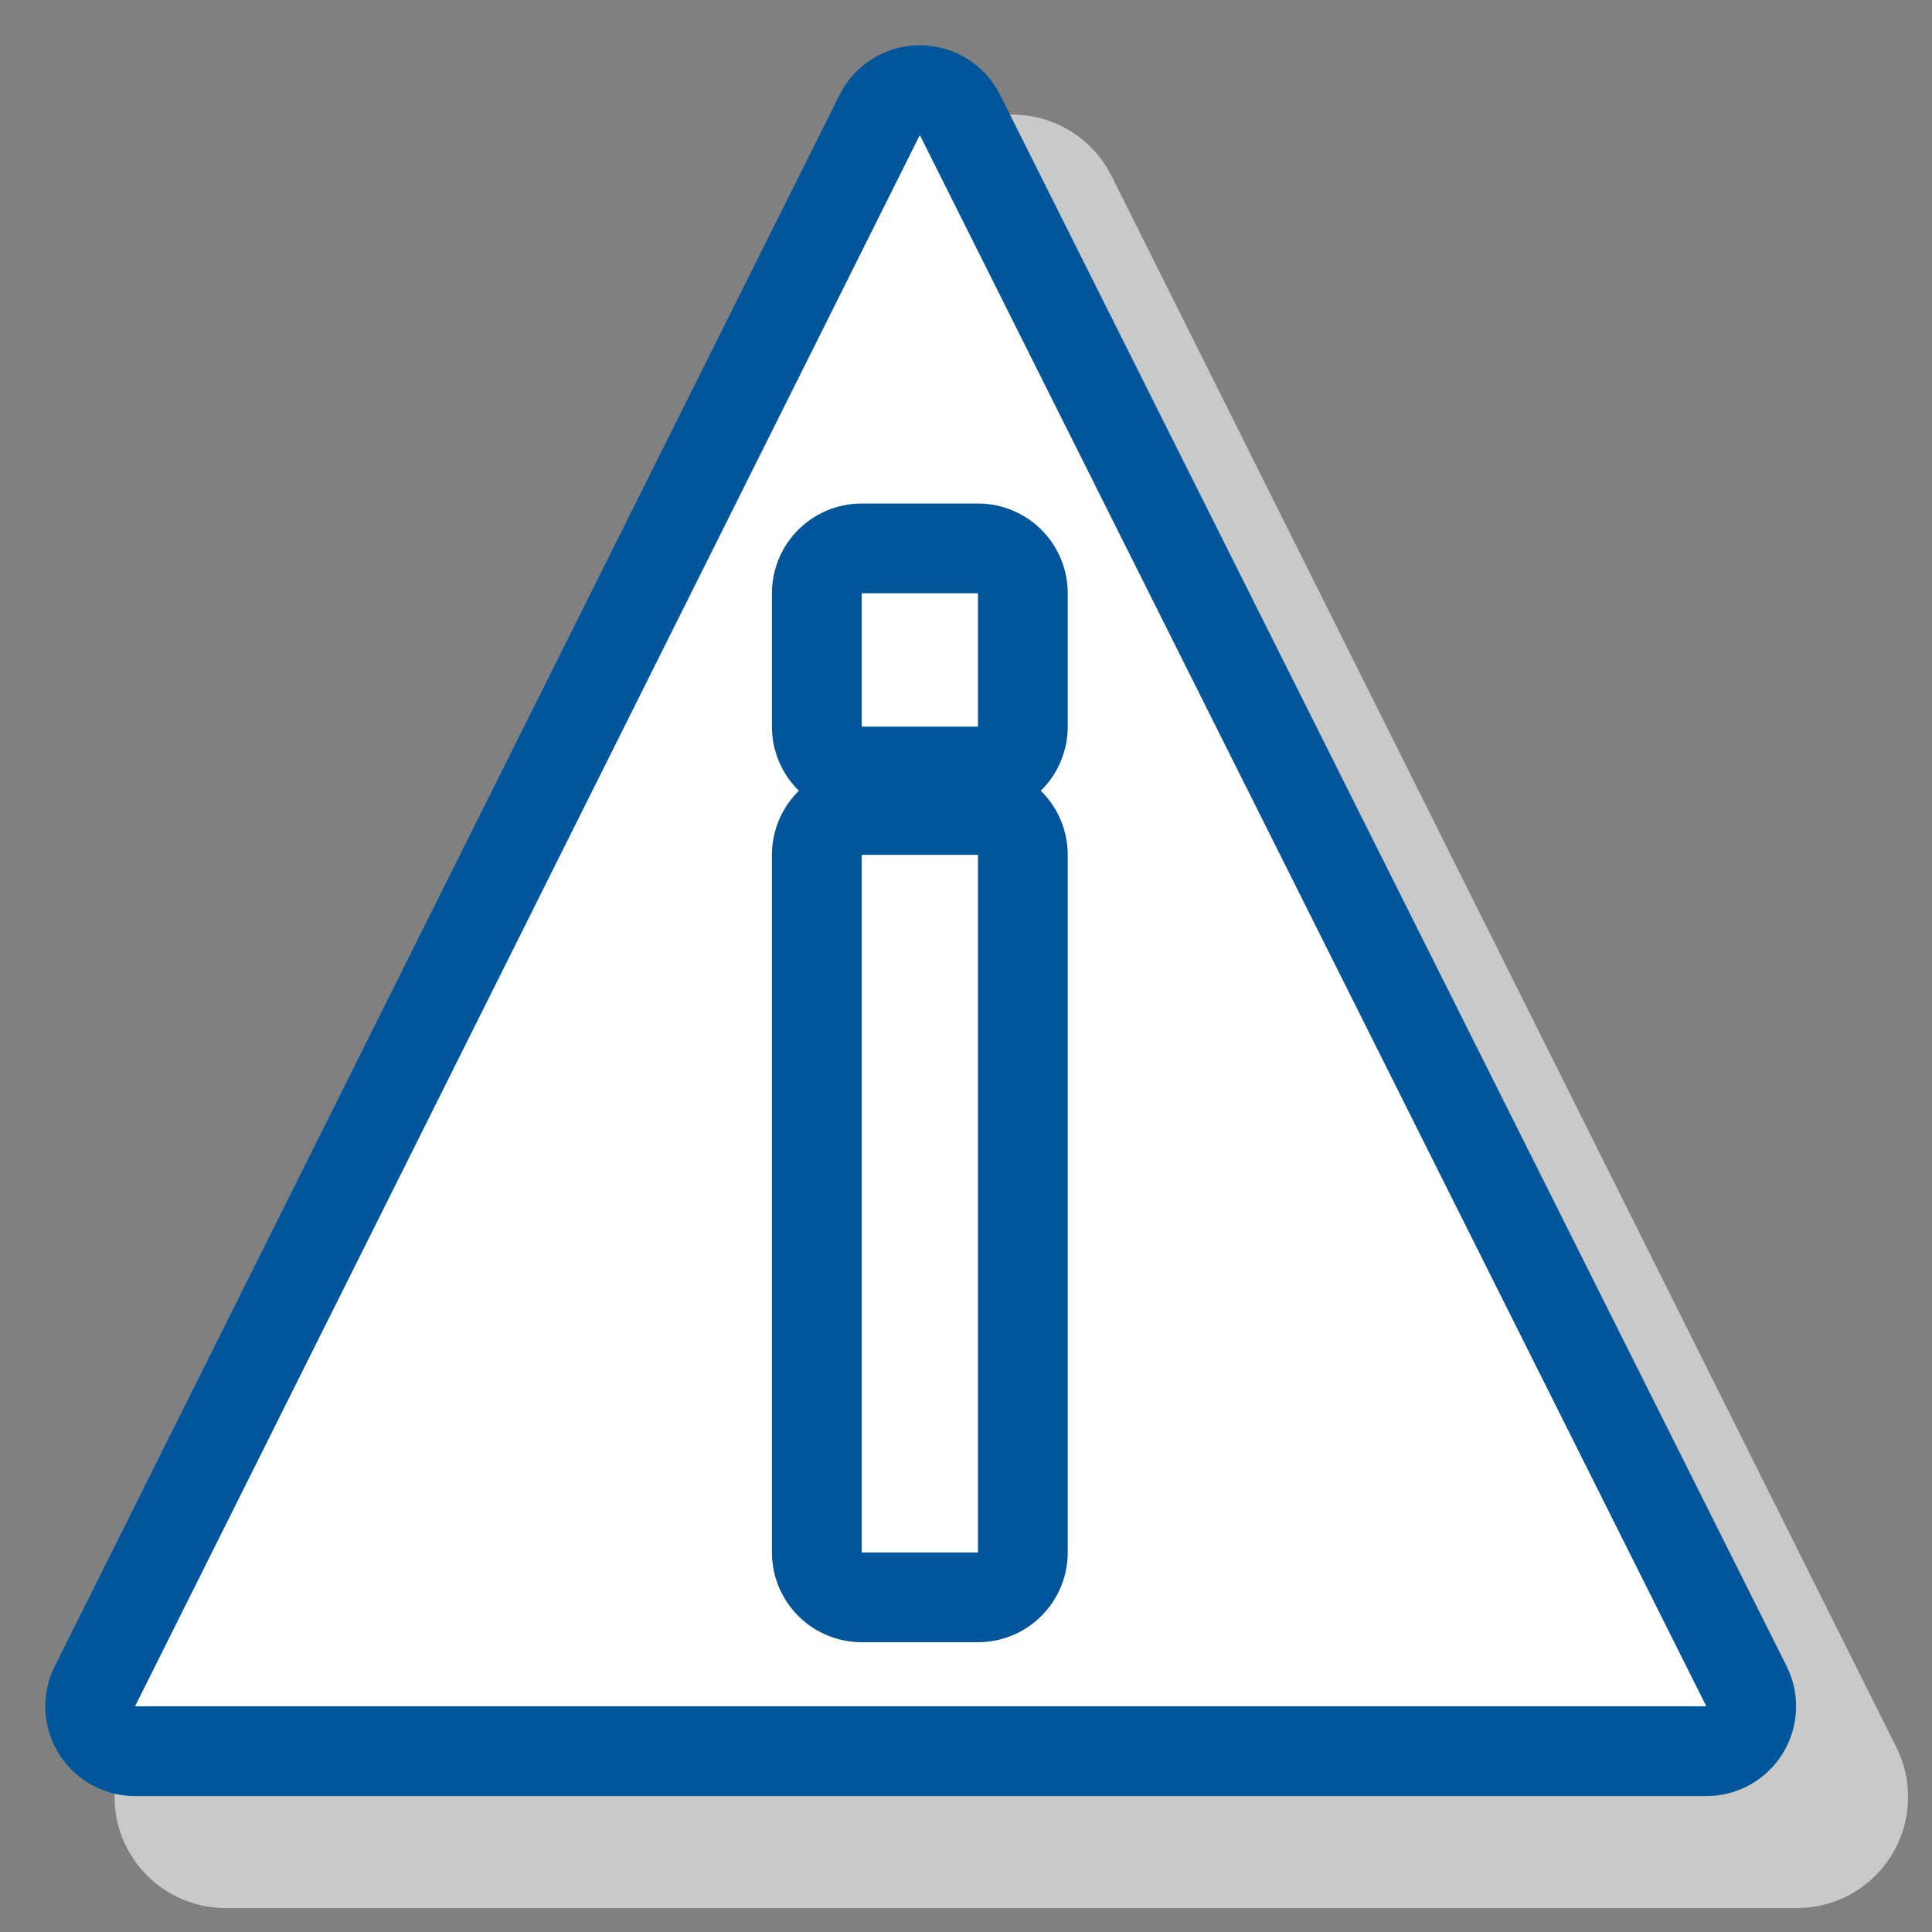
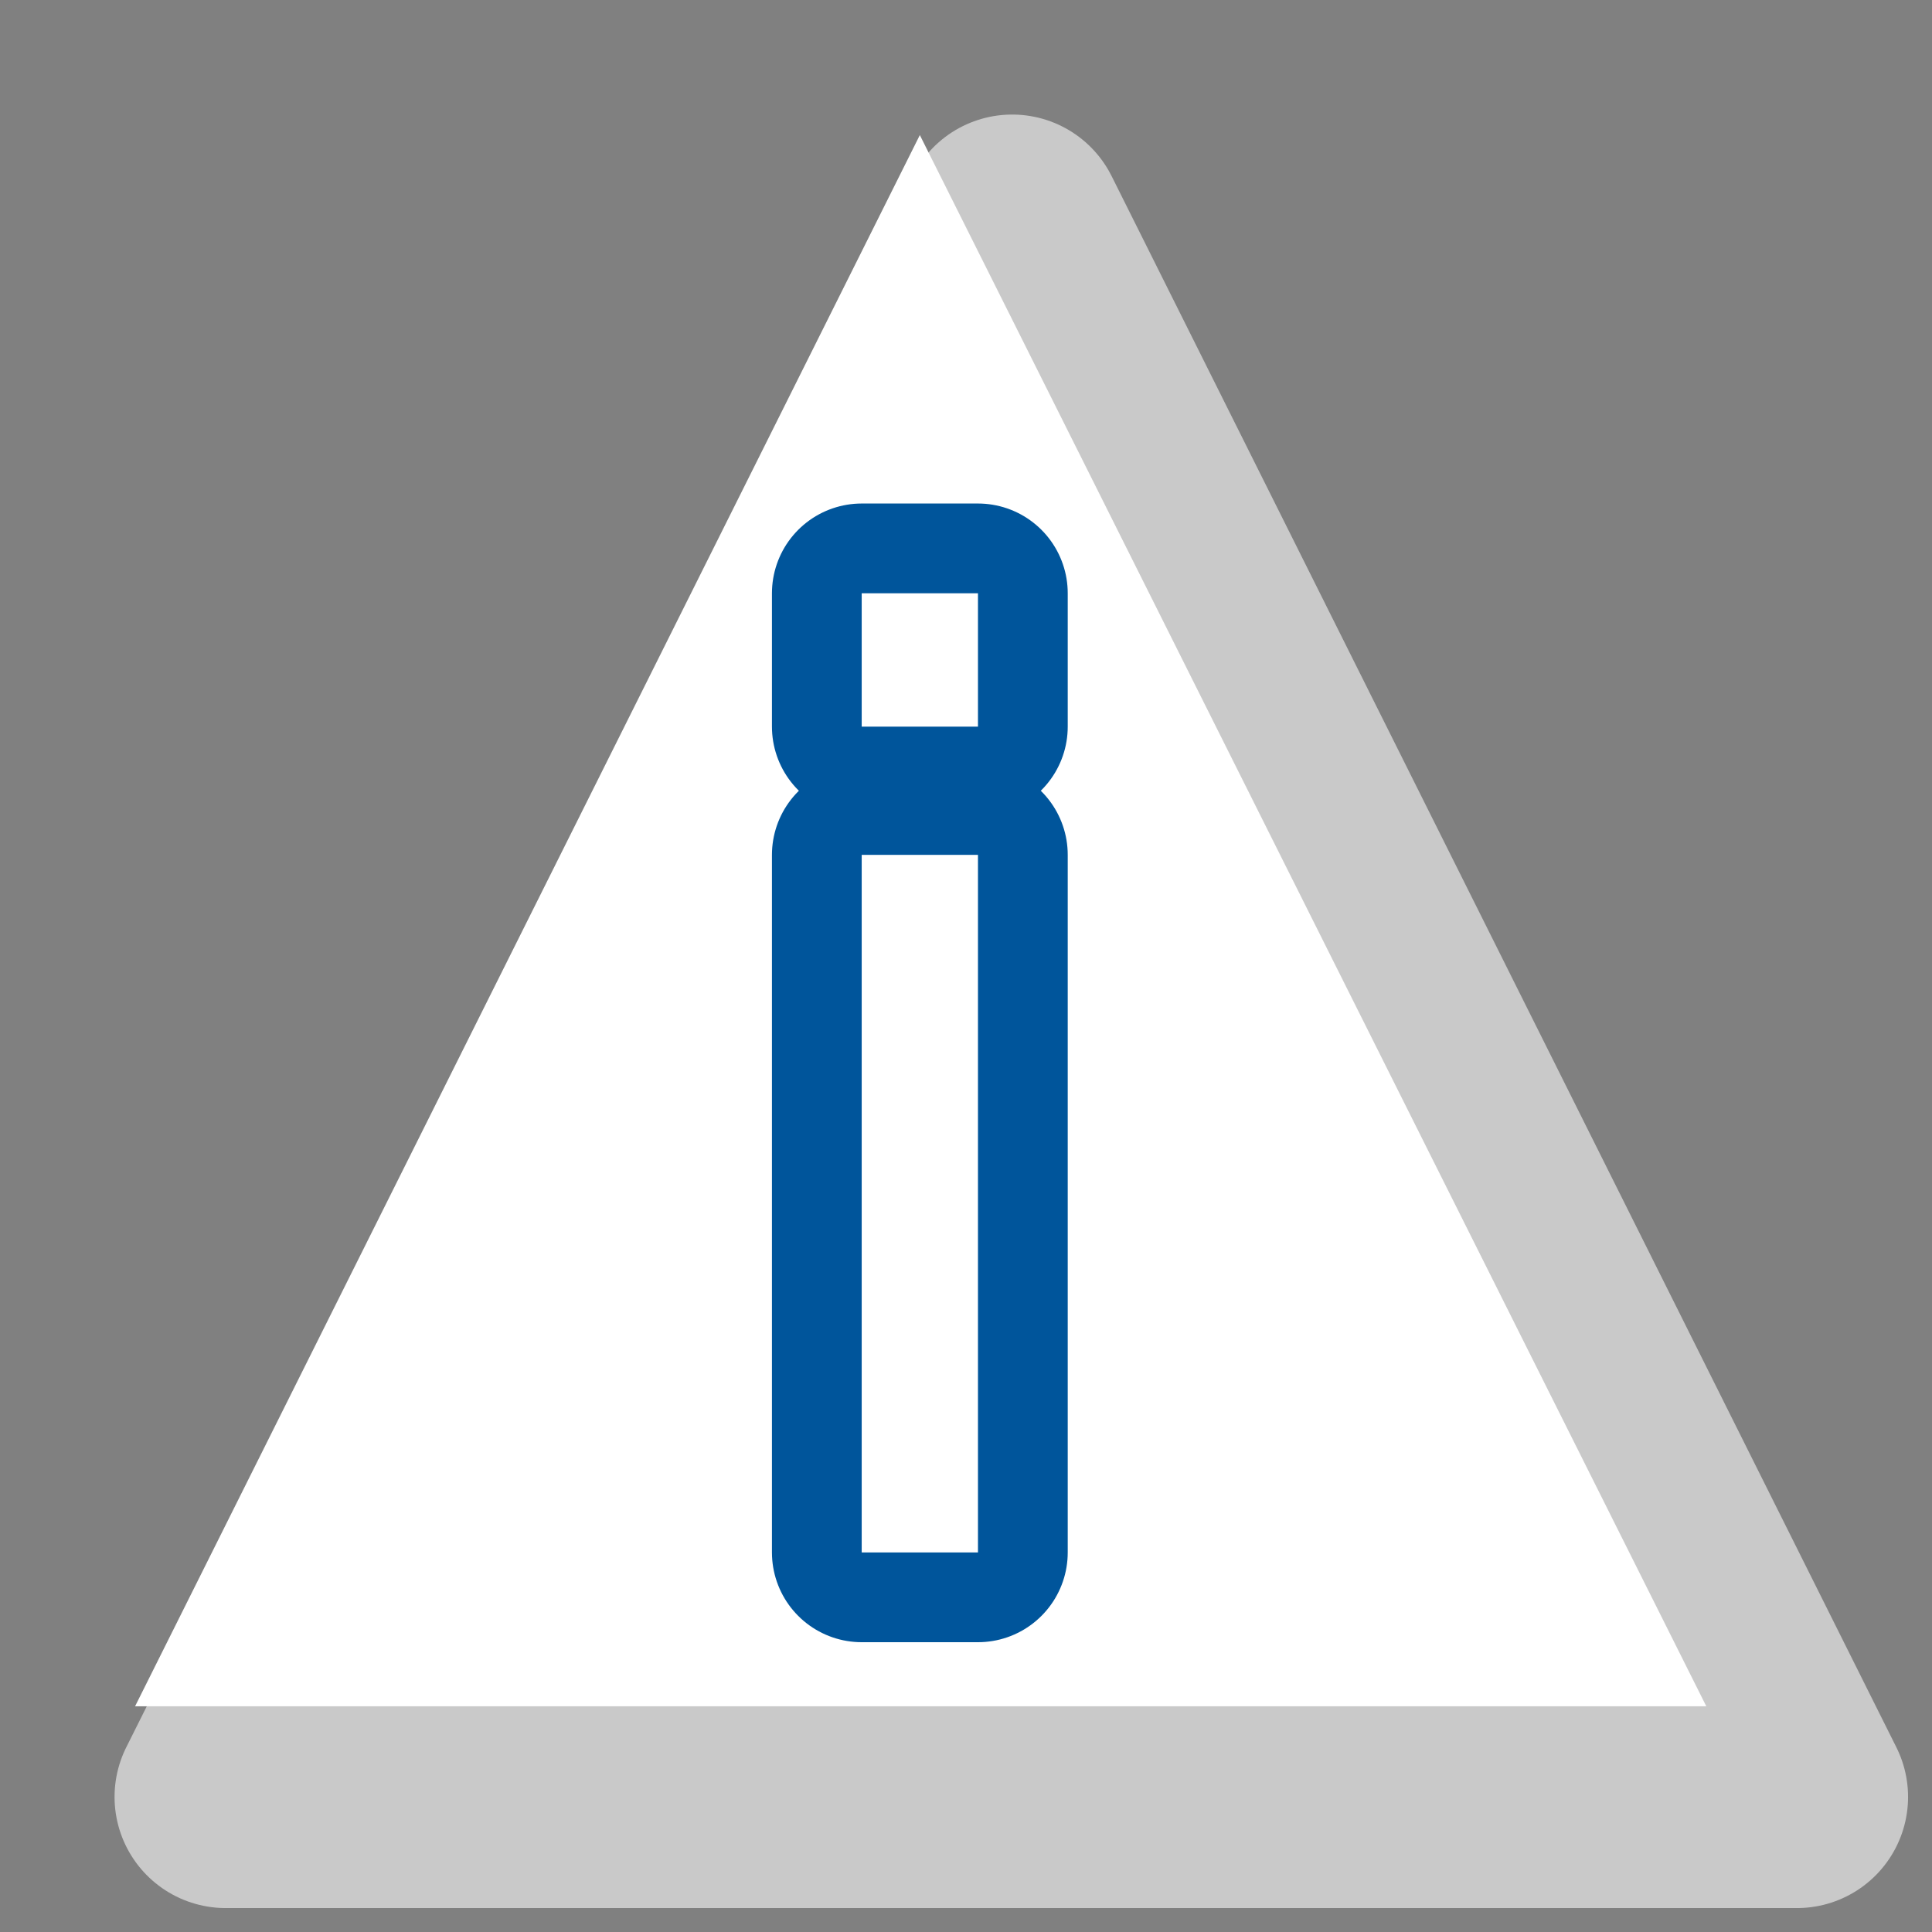
<svg xmlns="http://www.w3.org/2000/svg" xml:space="preserve" width="6.35mm" height="6.35mm" style="shape-rendering:geometricPrecision; text-rendering:geometricPrecision; image-rendering:optimizeQuality; fill-rule:evenodd; clip-rule:evenodd" viewBox="0 0 1.13 1.13">
  <rect x="0" y="0" width="1.13" height="1.13" fill="#808080" stroke="none" />
  <defs>
    <style type="text/css">
   
    .str1 {stroke:#00559B;stroke-width:0.105;stroke-linecap:round;stroke-linejoin:round}
    .str2 {stroke:#00559B;stroke-width:0.105;stroke-linecap:round;stroke-linejoin:round}
    .str0 {stroke:#C9C9C9;stroke-width:0.13;stroke-linecap:round;stroke-linejoin:round}
    .fil0 {fill:none}
    .fil3 {fill:none;fill-rule:nonzero}
    .fil1 {fill:#C9C9C9}
    .fil2 {fill:white}
    .fil4 {fill:white;fill-rule:nonzero}
   
  </style>
  </defs>
  <g id="Layer_x0020_1">
-     <rect class="fil0" width="1.13" height="1.13" />
    <g id="_125224664">
      <g>
        <polygon id="_125220584" class="fil0 str0" points="0.592,0.132 1.051,1.051 0.132,1.051 " />
        <polygon id="_1252205841" class="fil1" points="0.592,0.132 1.051,1.051 0.132,1.051 " />
      </g>
      <g>
-         <polygon class="fil0 str1" points="0.538,0.079 0.998,0.998 0.079,0.998 " />
        <polygon id="1" class="fil2" points="0.538,0.079 0.998,0.998 0.079,0.998 " />
      </g>
      <g>
        <path class="fil3 str2" d="M0.504 0.425l0 -0.078 0.068 0 0 0.078 -0.068 0zm0 0.483l0 -0.408 0.068 0 0 0.408 -0.068 0z" />
        <path id="1" class="fil4" d="M0.504 0.425l0 -0.078 0.068 0 0 0.078 -0.068 0zm0 0.483l0 -0.408 0.068 0 0 0.408 -0.068 0z" />
      </g>
    </g>
  </g>
</svg>